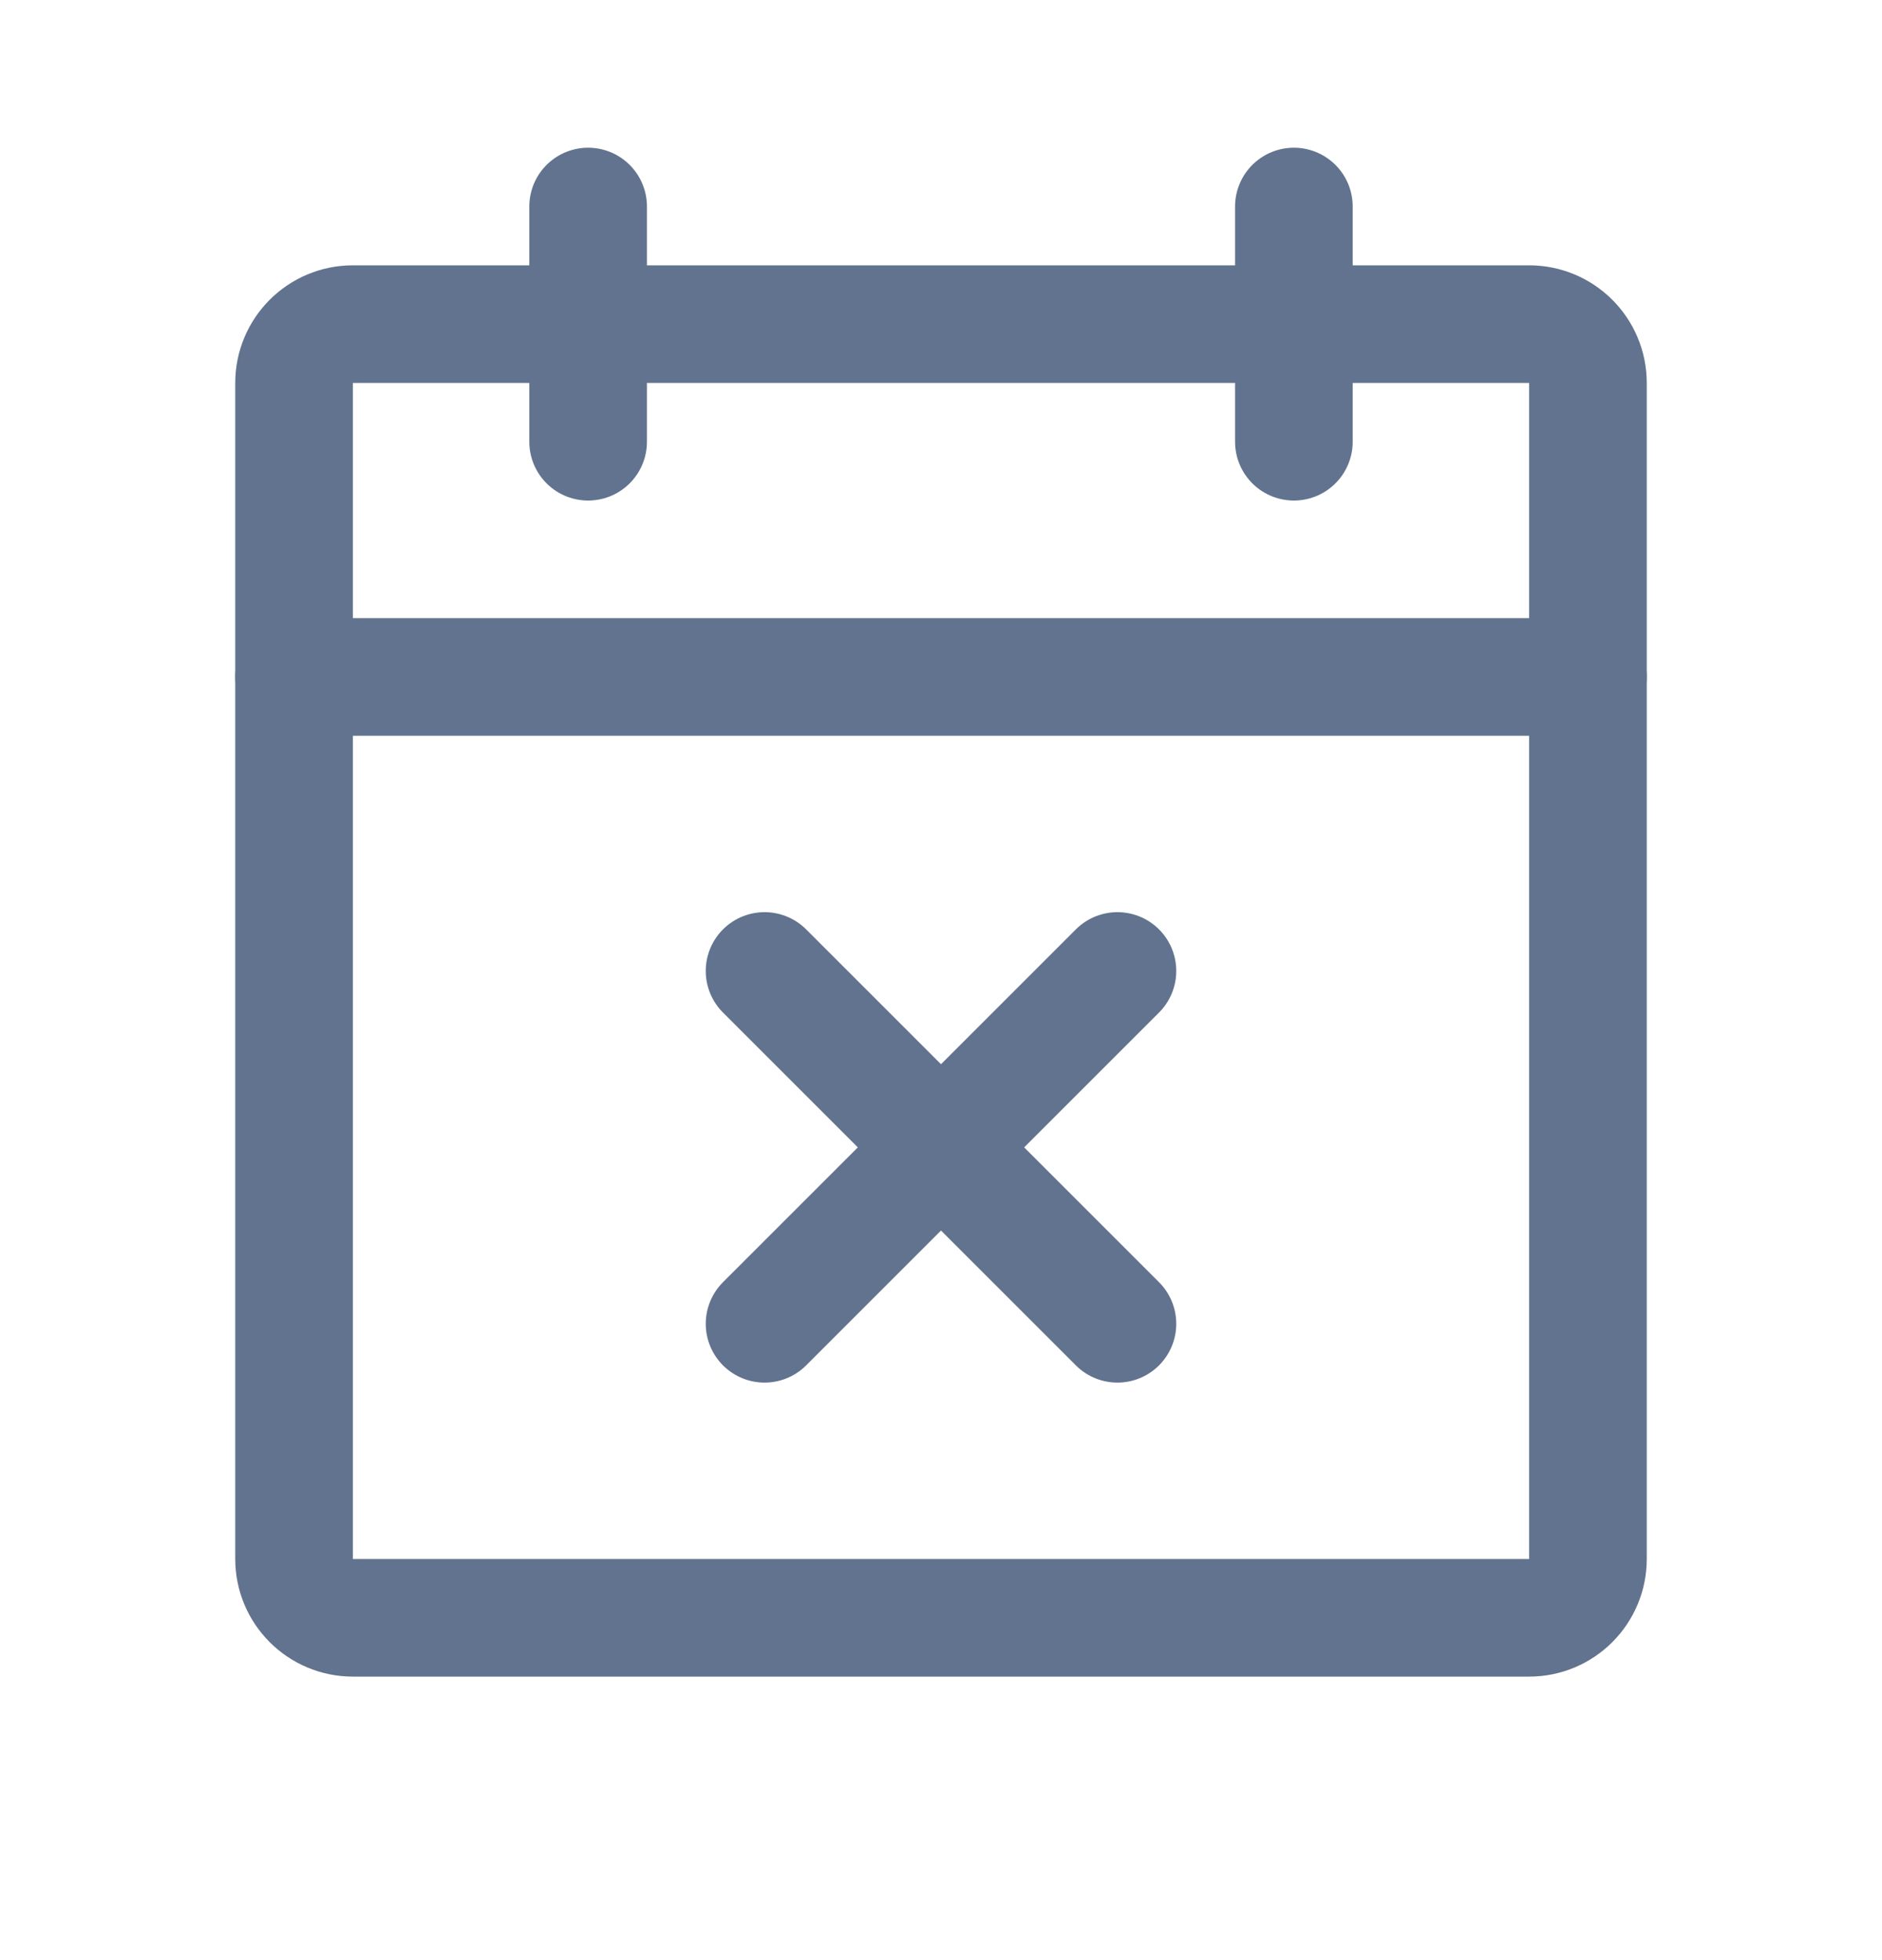
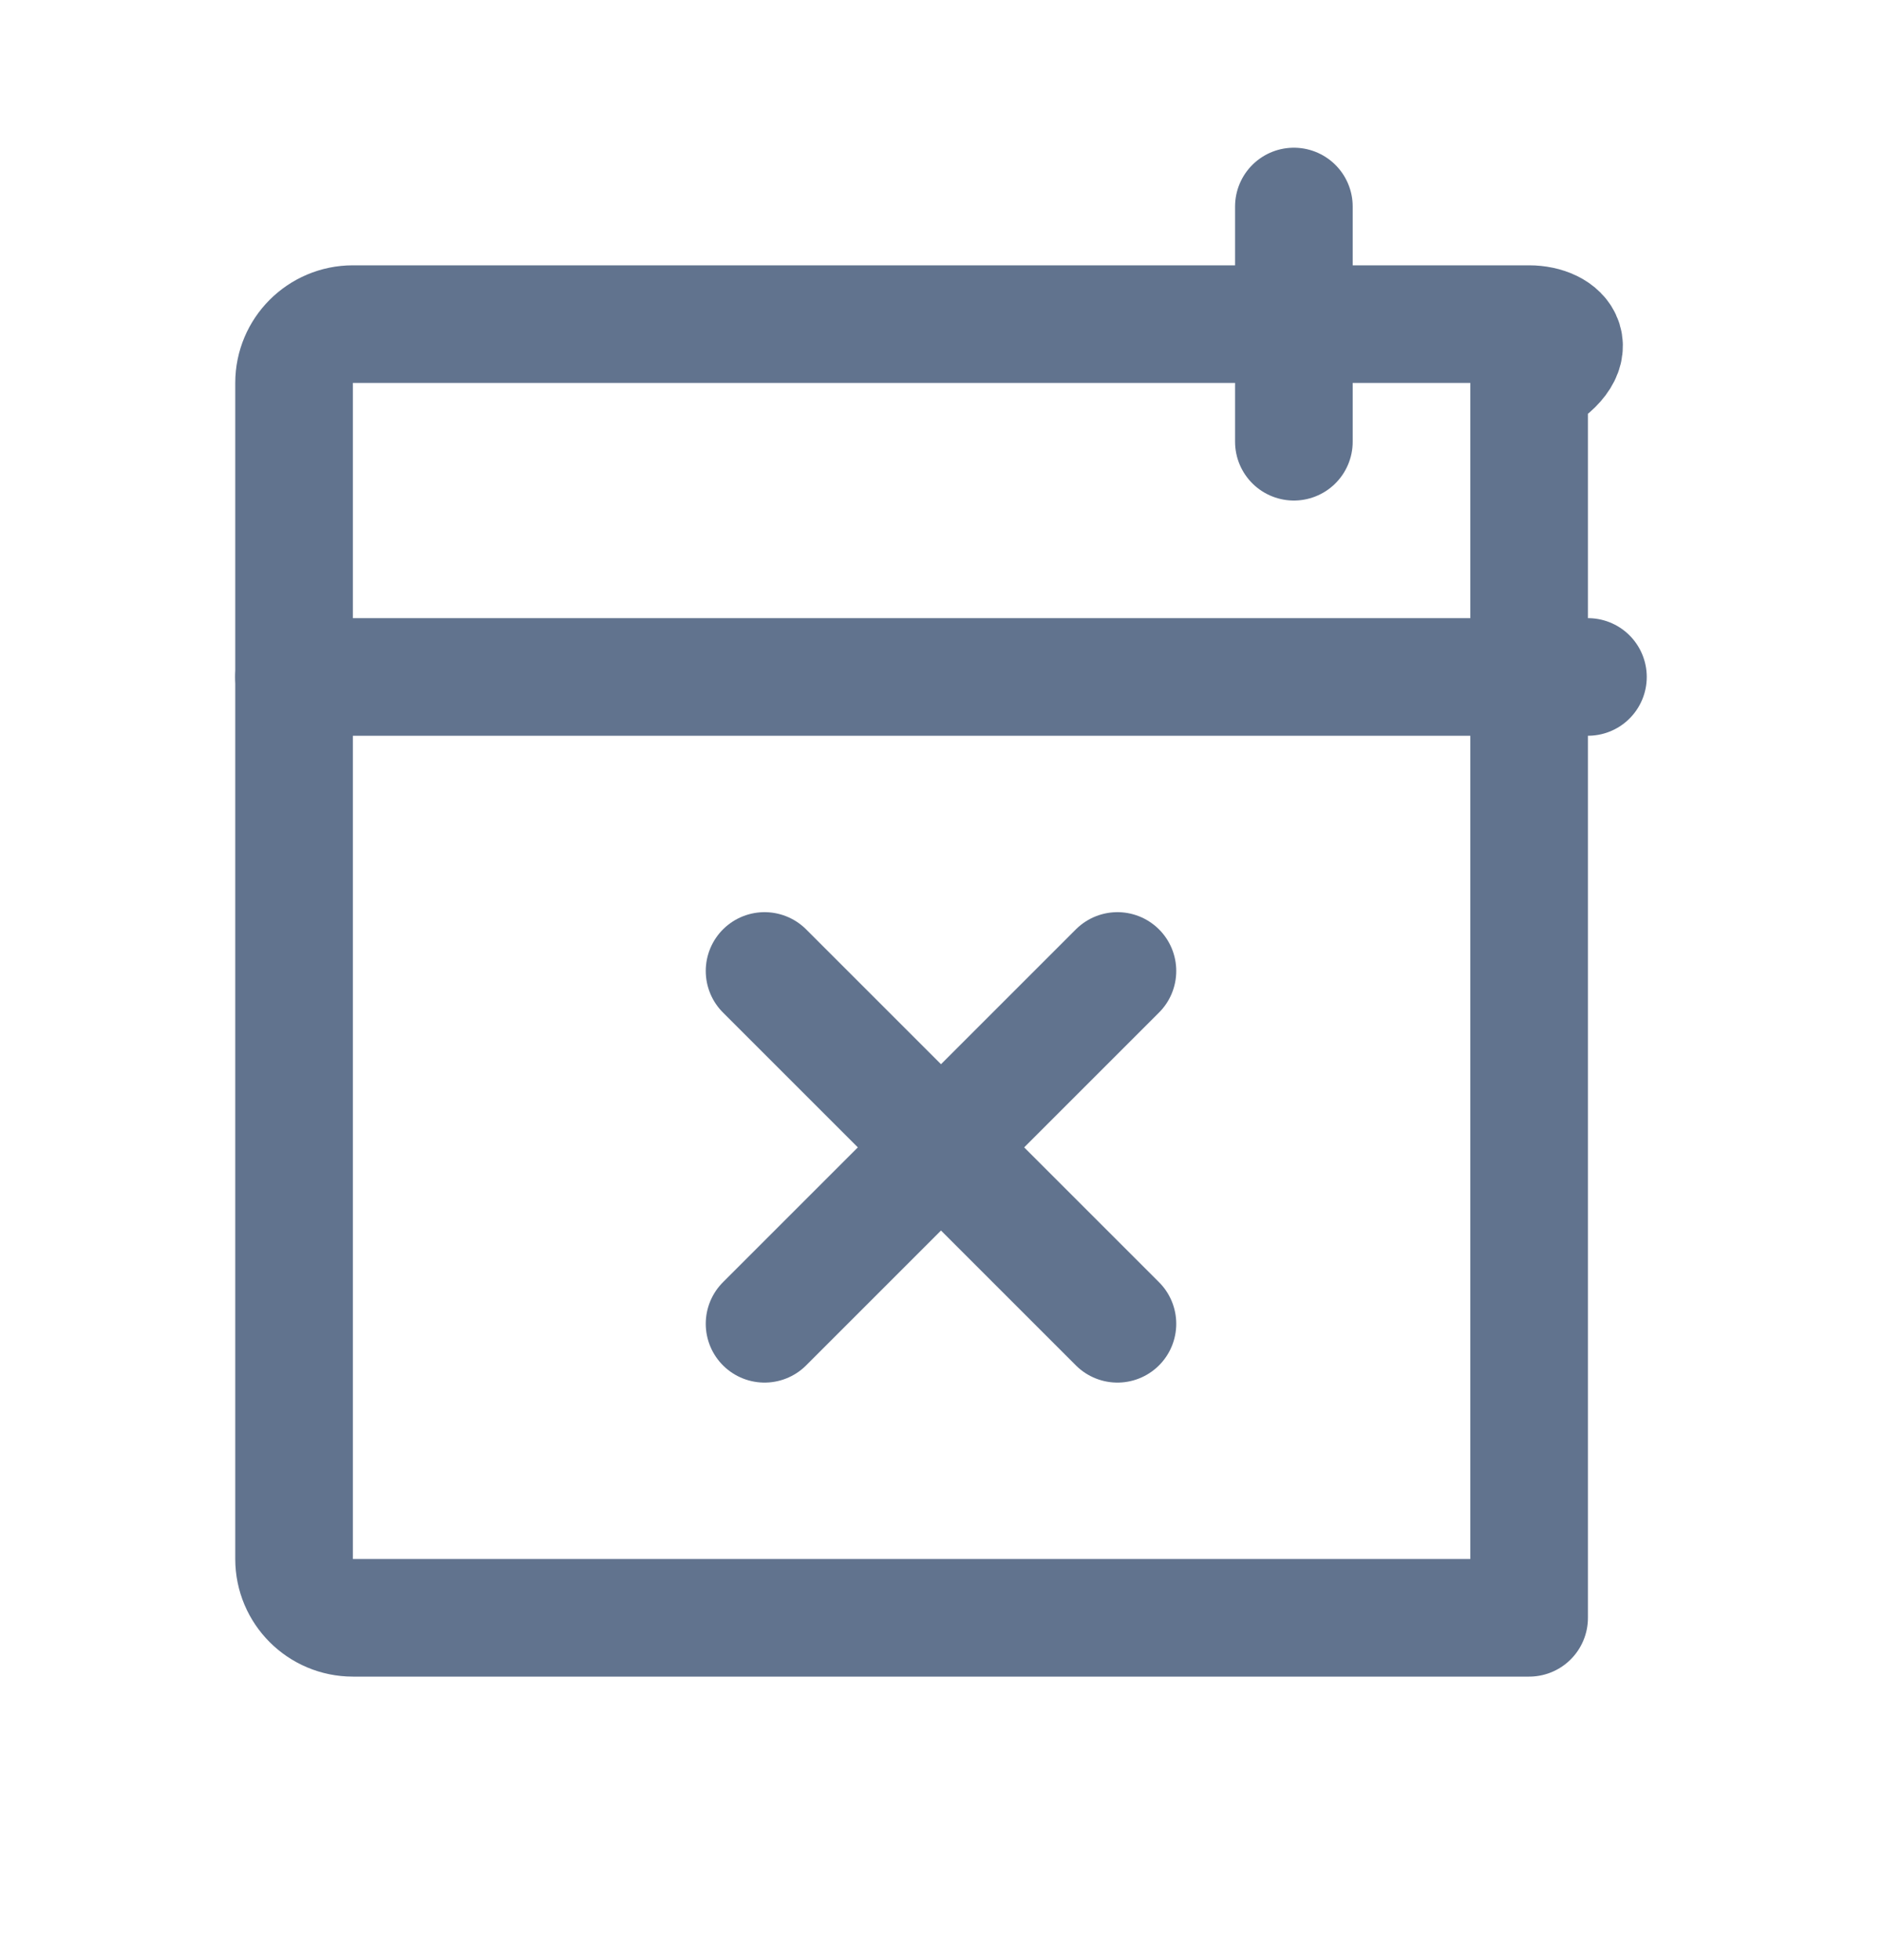
<svg xmlns="http://www.w3.org/2000/svg" width="24" height="25" viewBox="0 0 24 25" fill="none">
-   <path d="M19.5 4.134H4.5C4.086 4.134 3.75 4.47 3.75 4.884V19.884C3.75 20.298 4.086 20.634 4.5 20.634H19.5C19.914 20.634 20.25 20.298 20.25 19.884V4.884C20.25 4.47 19.914 4.134 19.5 4.134Z" stroke="#61738E" stroke-width="1.5" stroke-linecap="round" stroke-linejoin="round" />
+   <path d="M19.5 4.134H4.5C4.086 4.134 3.75 4.47 3.75 4.884V19.884C3.75 20.298 4.086 20.634 4.5 20.634H19.5V4.884C20.25 4.47 19.914 4.134 19.5 4.134Z" stroke="#61738E" stroke-width="1.5" stroke-linecap="round" stroke-linejoin="round" />
  <path d="M16.5 2.634V5.634" stroke="#61738E" stroke-width="1.5" stroke-linecap="round" stroke-linejoin="round" />
-   <path d="M7.5 2.634V5.634" stroke="#61738E" stroke-width="1.5" stroke-linecap="round" stroke-linejoin="round" />
  <path d="M3.75 8.634H20.25" stroke="#61738E" stroke-width="1.5" stroke-linecap="round" stroke-linejoin="round" />
  <path d="M14.25 12.384L9.75 16.884" stroke="#61738E" stroke-width="1.5" stroke-linecap="round" stroke-linejoin="round" />
  <path d="M14.25 16.884L9.75 12.384" stroke="#61738E" stroke-width="1.5" stroke-linecap="round" stroke-linejoin="round" />
</svg>